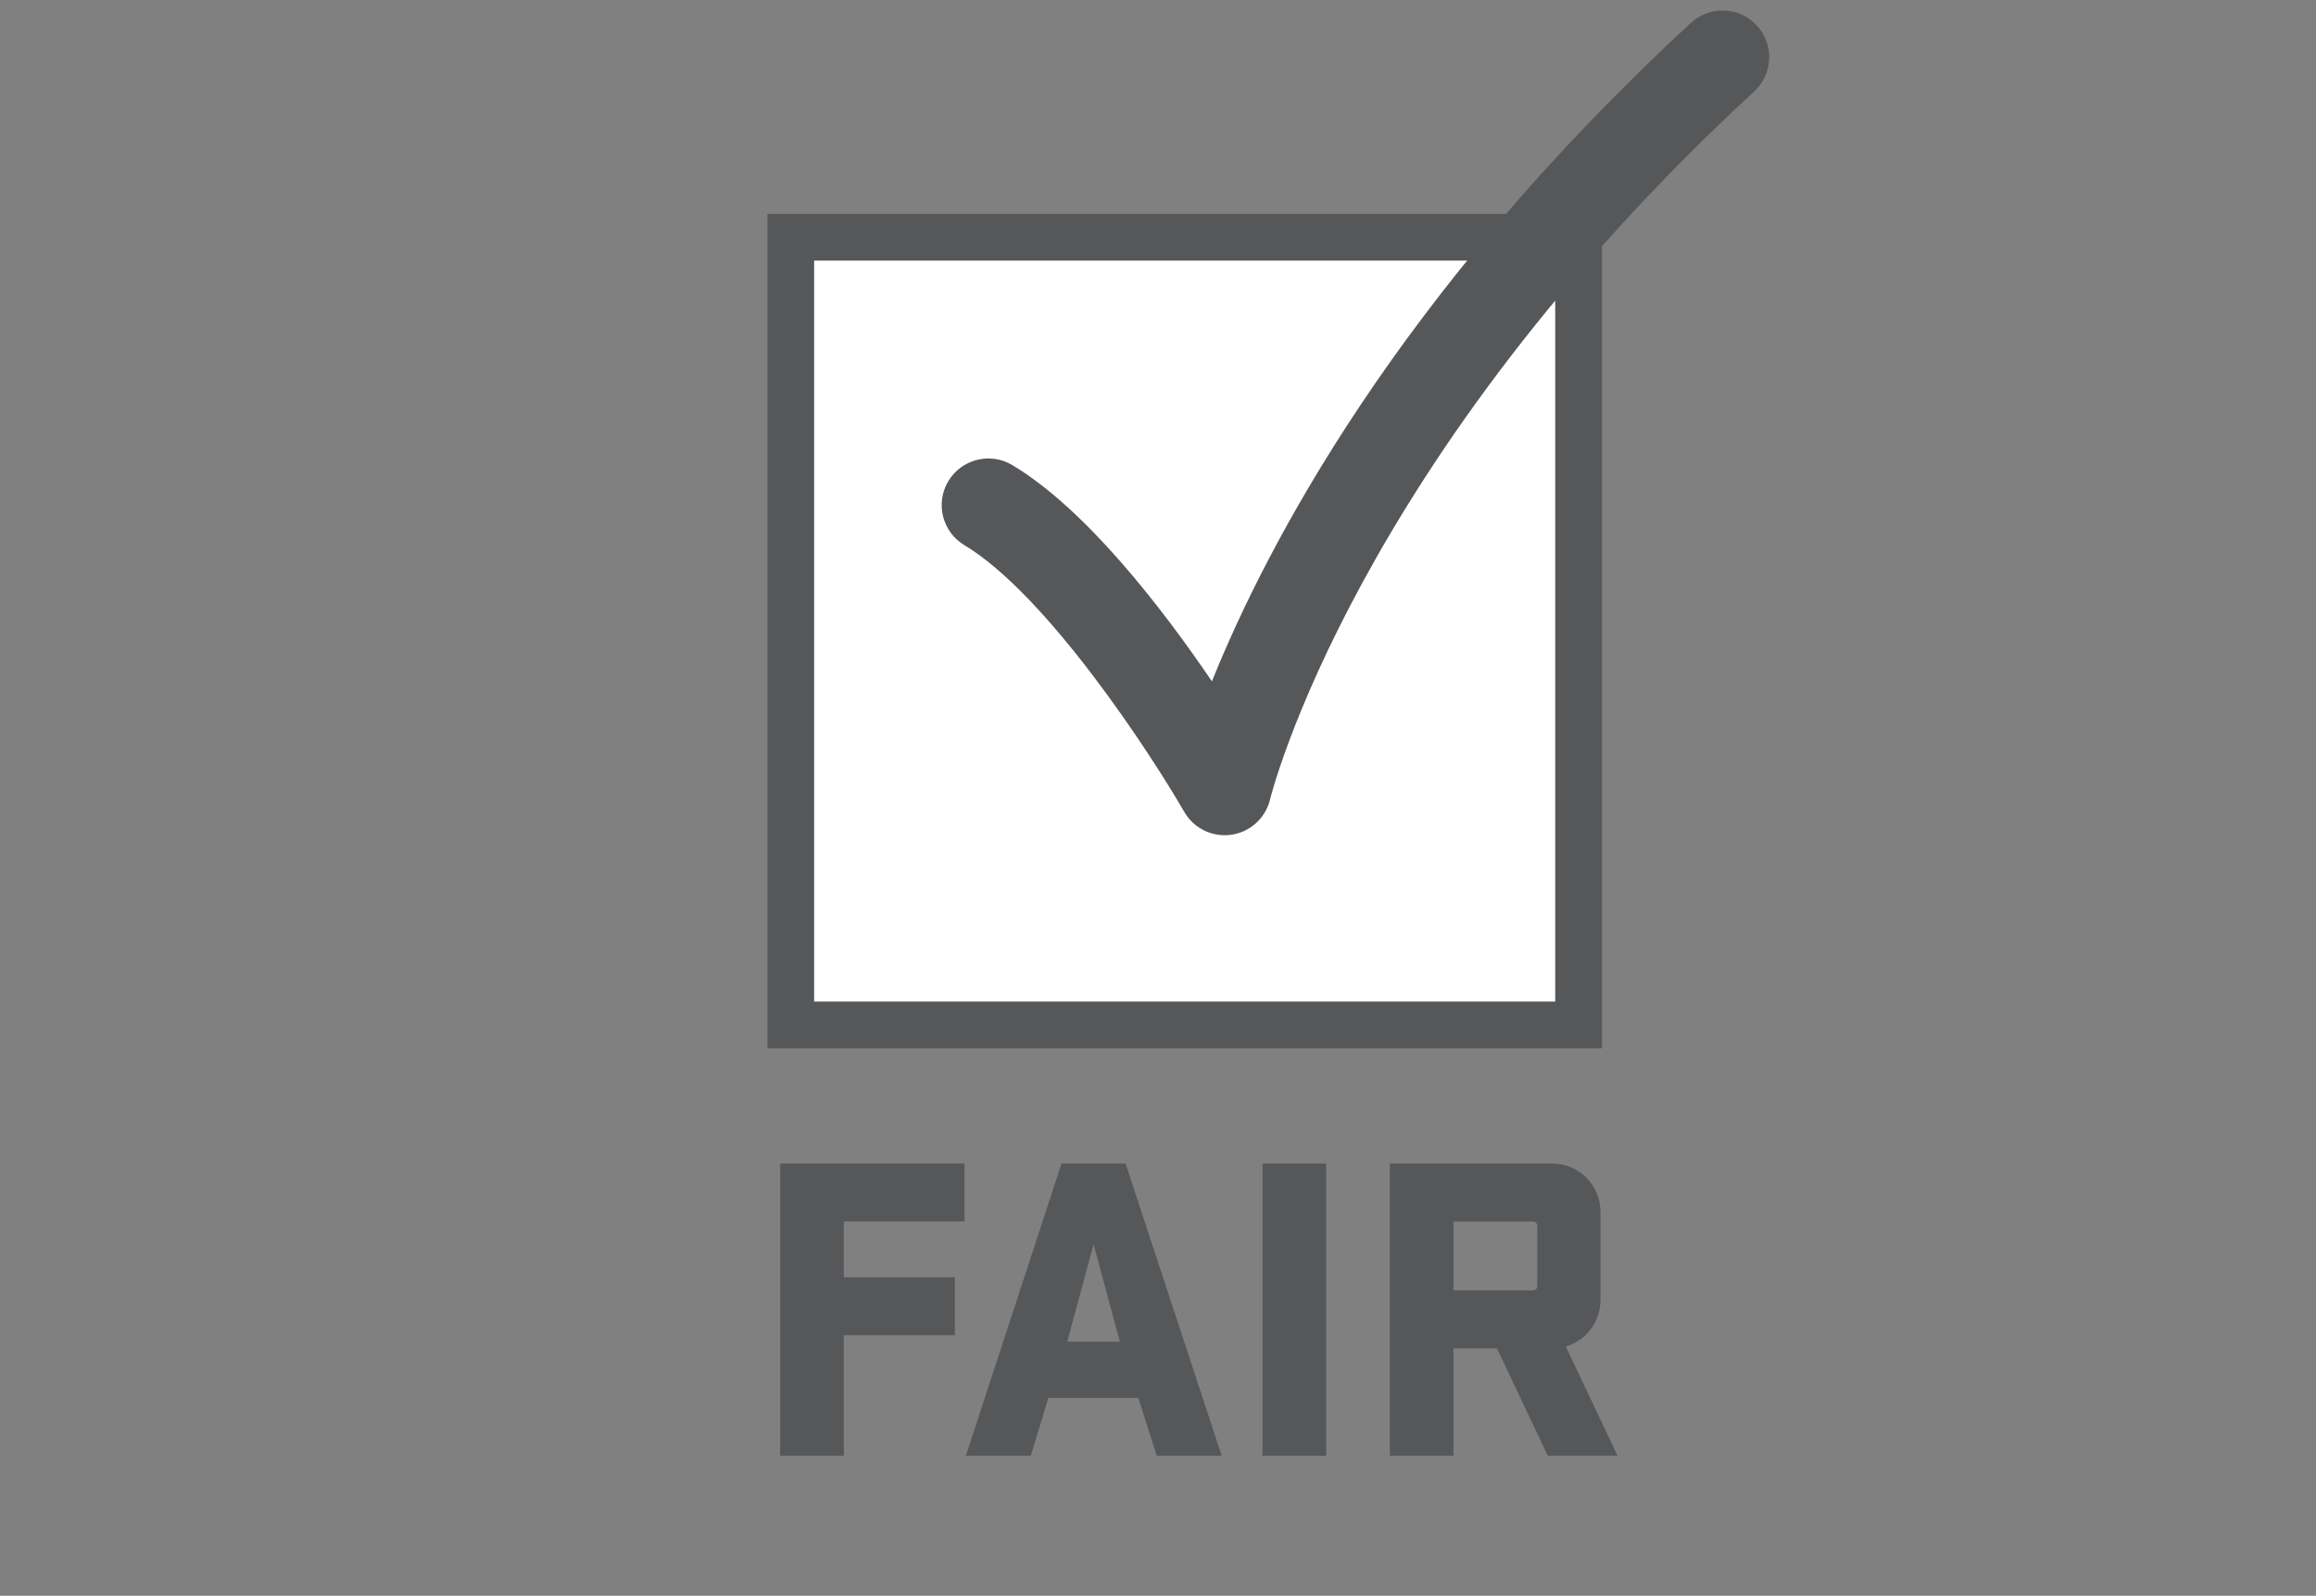
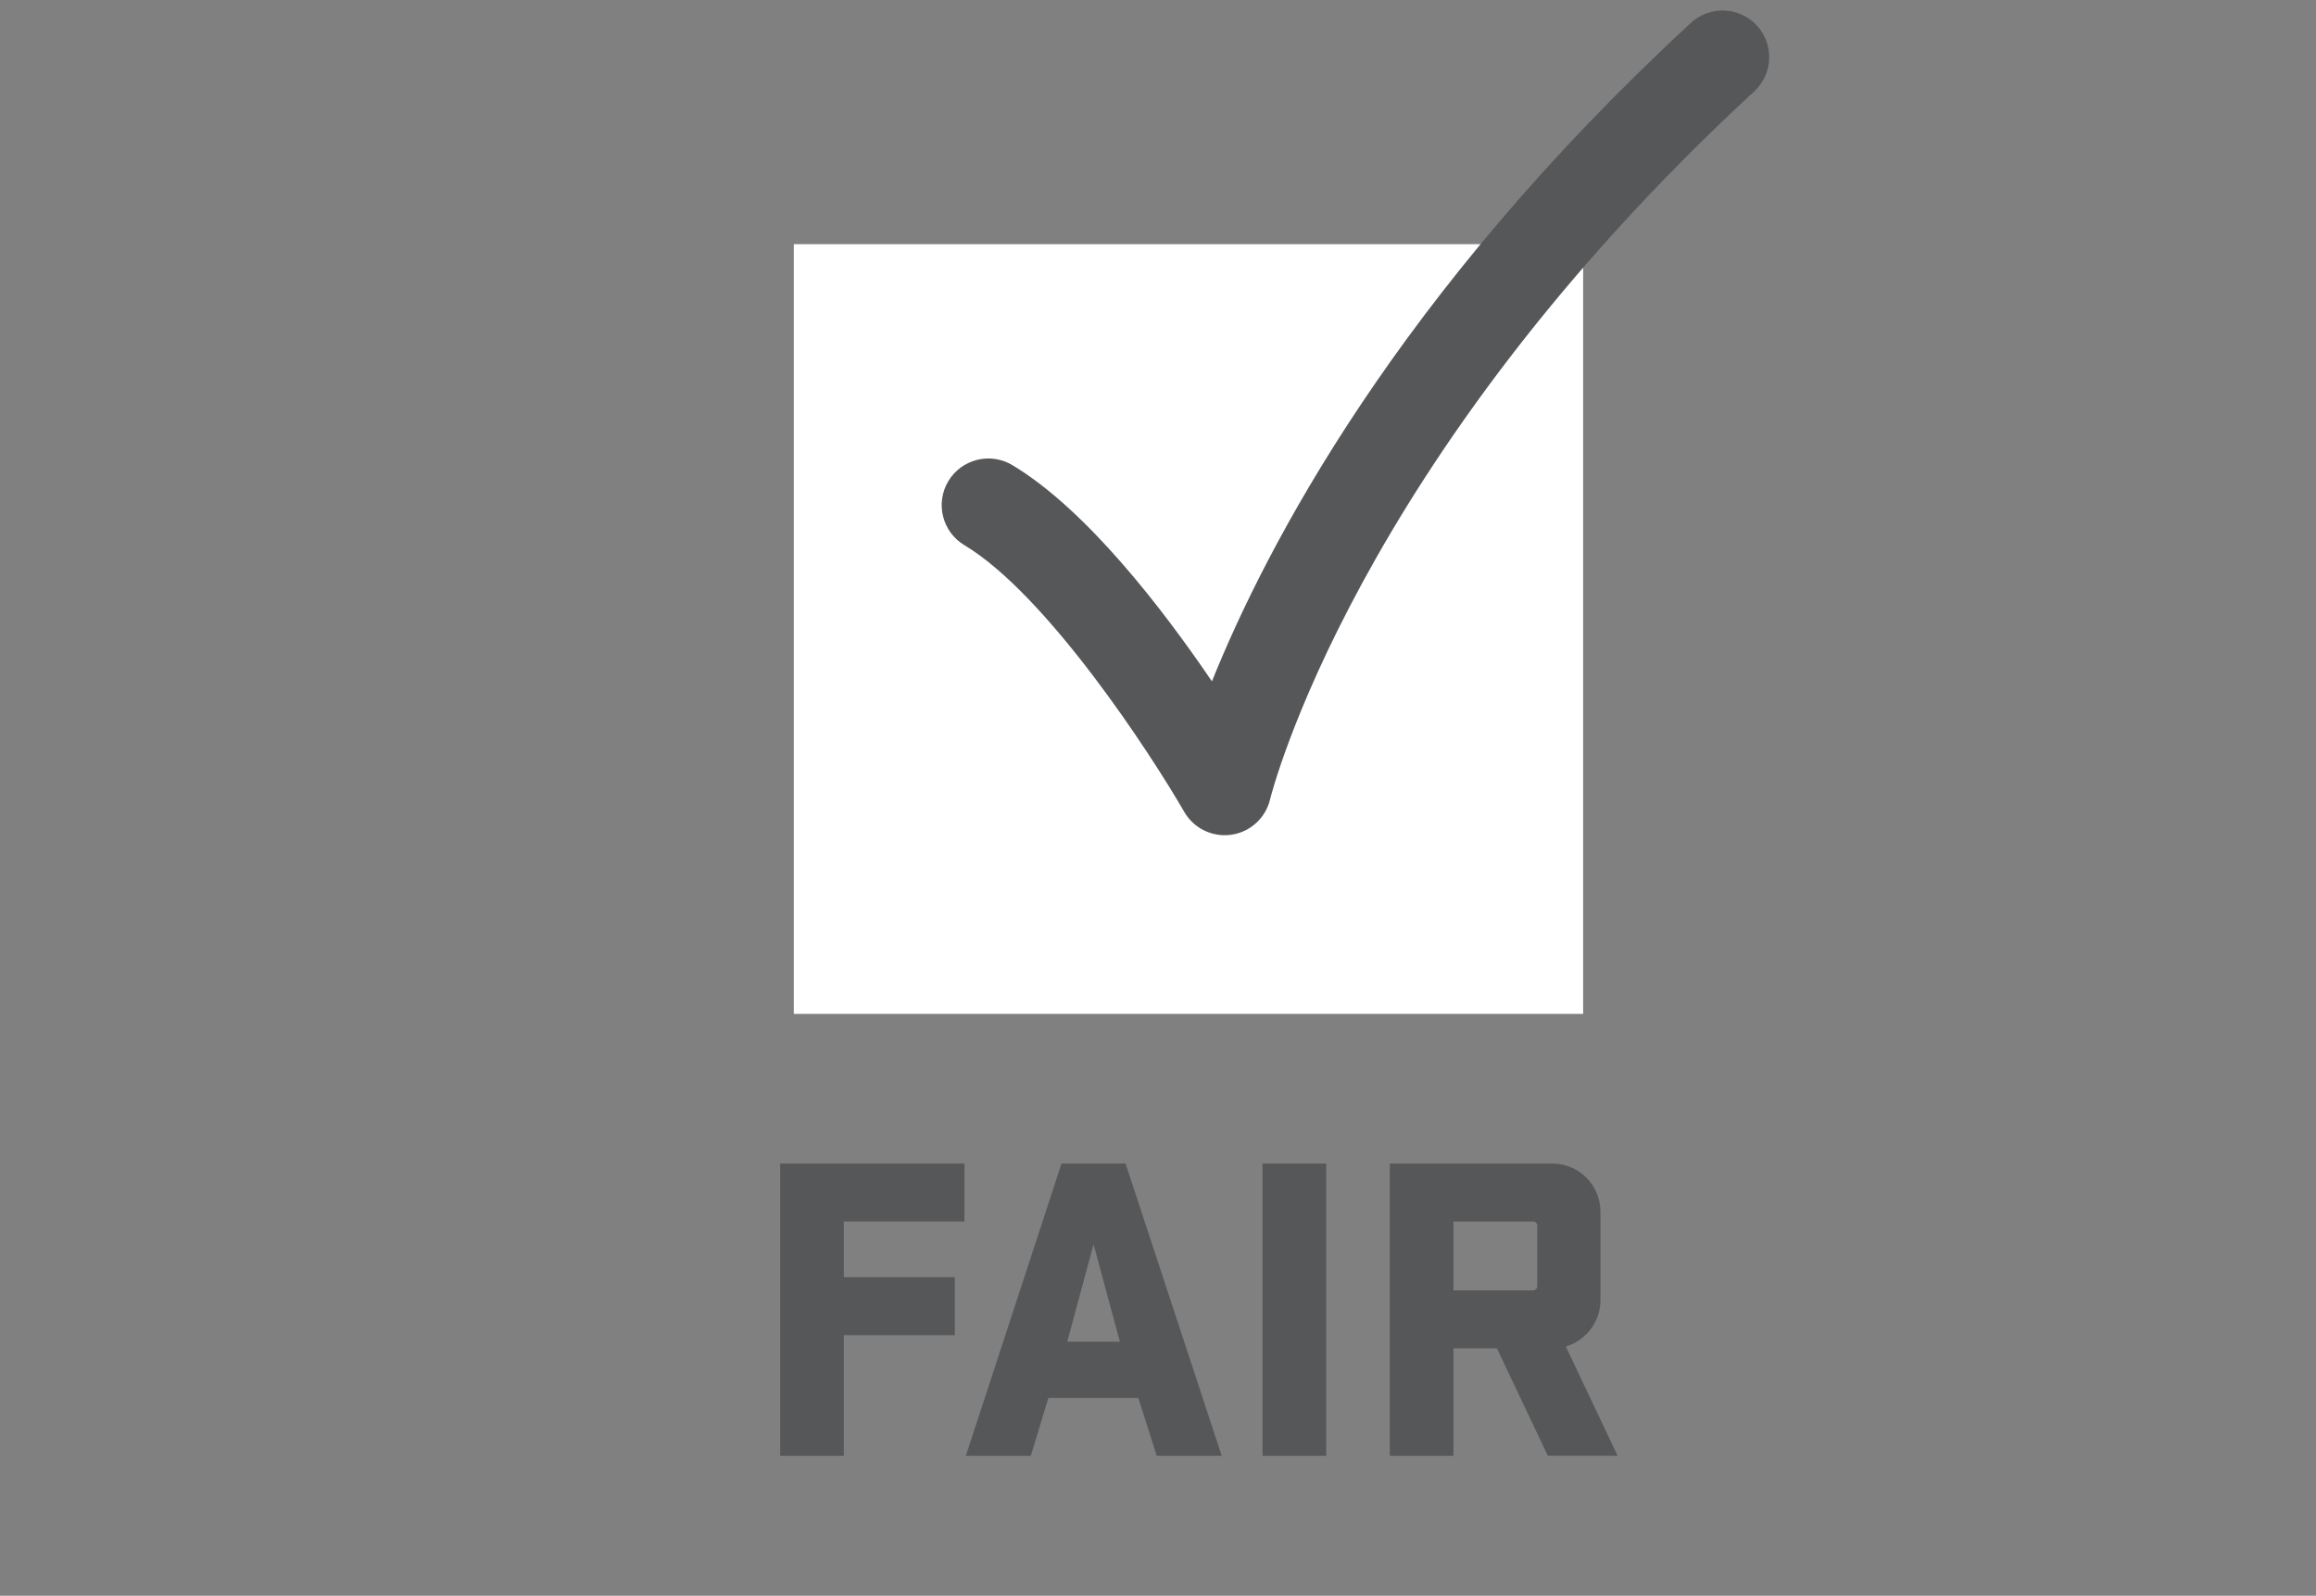
<svg xmlns="http://www.w3.org/2000/svg" version="1.1" x="0px" y="0px" width="149.001px" height="102.677px" viewBox="0 0 149.001 102.677" enable-background="new 0 0 149.001 102.677" xml:space="preserve">
  <rect x="0" y="0" width="149.001" height="102.677" fill="#808080" stroke="none" />
  <g id="bg">
</g>
  <g id="bg_color">
</g>
  <g id="art">
</g>
  <g id="back">
</g>
  <g id="guides">
    <rect x="51.07" y="15.711" fill="#FFFFFF" width="50.782" height="49.527" />
    <g>
      <g>
        <path fill="#555759" d="M50.193,93.671V74.867h11.858v3.728h-7.764v3.585h7.142v3.728h-7.142v7.764H50.193z" />
        <path fill="#555759" d="M78.599,93.671h-4.178l-1.188-3.728h-5.786l-1.13,3.728h-4.179l6.155-18.804h4.121L78.599,93.671z      M68.661,86.33h3.387l-1.693-6.268L68.661,86.33z" />
        <path fill="#555759" d="M85.321,93.671h-4.094V74.867h4.094V93.671z" />
        <path fill="#555759" d="M96.305,86.754H93.51v6.917h-4.095V74.867h10.447c1.722,0,3.104,1.385,3.104,3.106v5.675     c0,1.412-0.931,2.598-2.229,2.992l3.331,7.03H99.58L96.305,86.754z M93.51,78.595v4.433h5.11c0.168,0,0.281-0.112,0.281-0.283     v-3.867c0-0.169-0.113-0.282-0.281-0.282H93.51z" />
      </g>
    </g>
-     <path fill="#555759" d="M103.059,67.446H49.376V13.764h53.683V67.446z M52.378,64.444h47.678V16.766H52.378V64.444z" />
    <path fill="#555759" d="M78.789,53.74c-1.061,0-2.058-0.564-2.601-1.504c-2.126-3.688-8.812-13.963-14.146-17.16   c-1.421-0.854-1.883-2.696-1.031-4.118c0.853-1.42,2.695-1.883,4.118-1.032c4.766,2.856,9.679,9.259,12.841,13.915   c3.44-8.558,11.881-24.886,30.815-42.369c1.219-1.122,3.118-1.048,4.242,0.17c1.124,1.217,1.048,3.116-0.171,4.241   C87.123,29.645,81.762,51.219,81.71,51.434c-0.284,1.196-1.27,2.098-2.486,2.275C79.078,53.73,78.934,53.74,78.789,53.74z" />
  </g>
</svg>